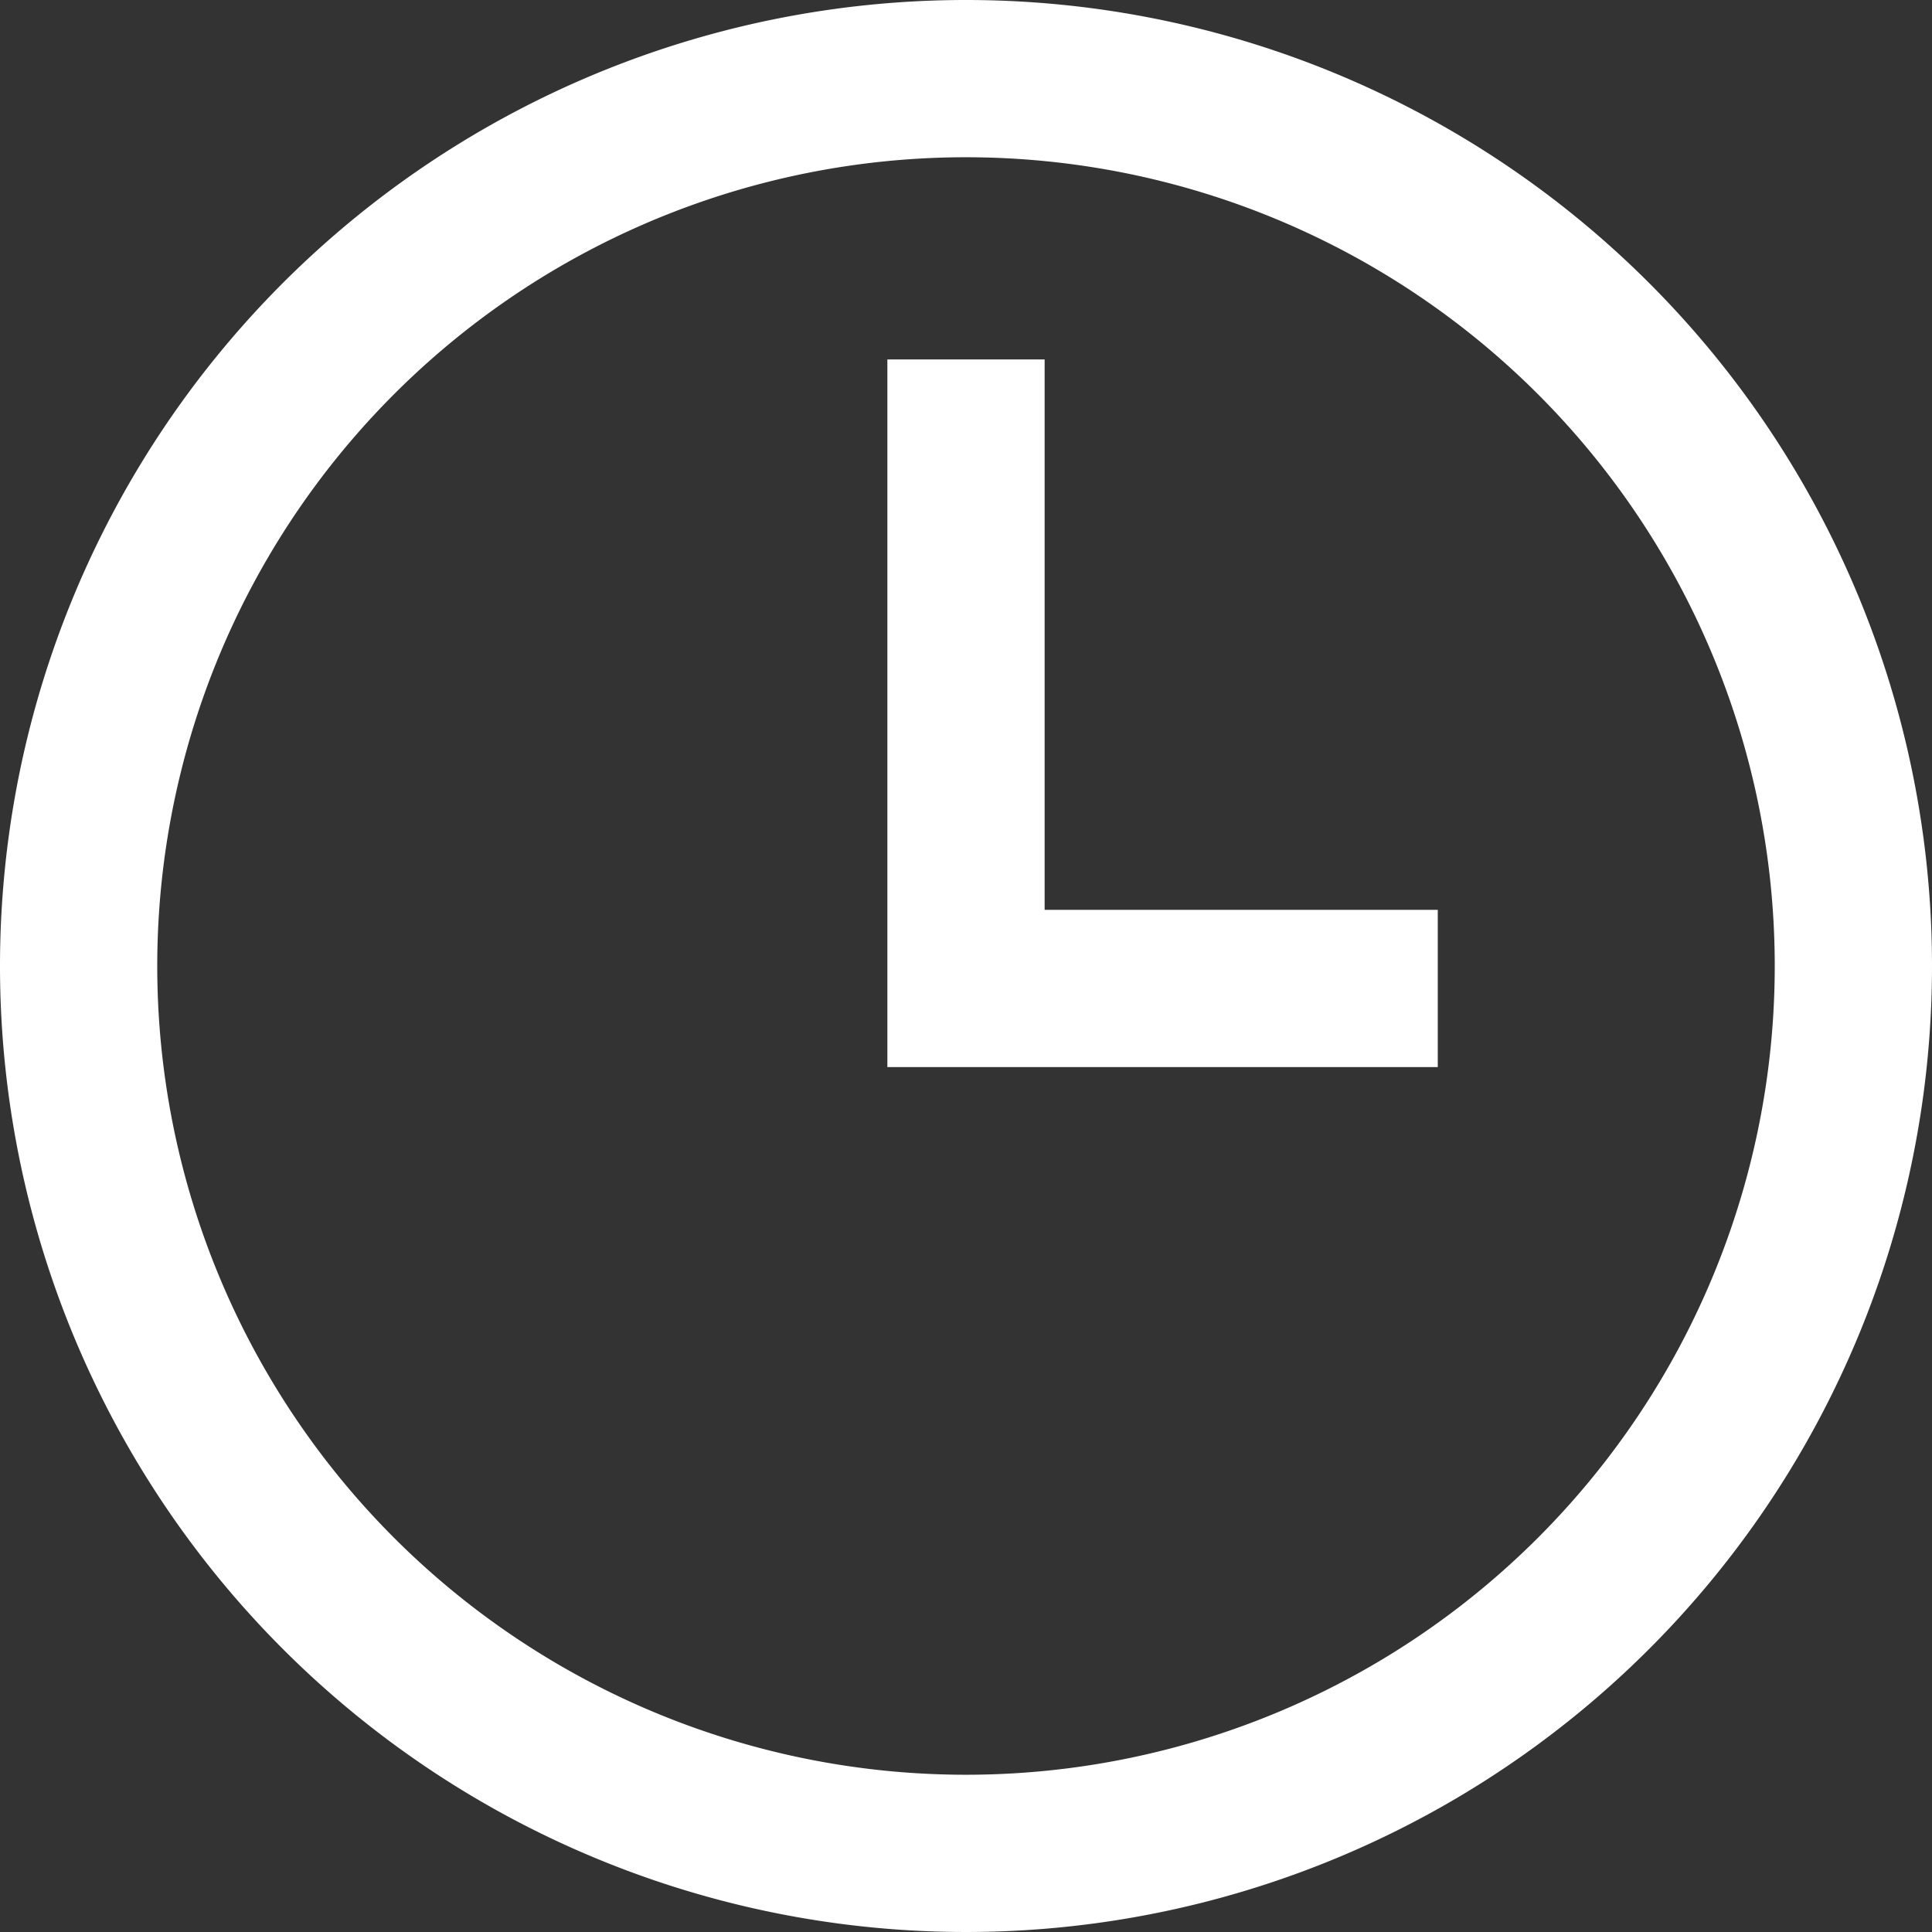
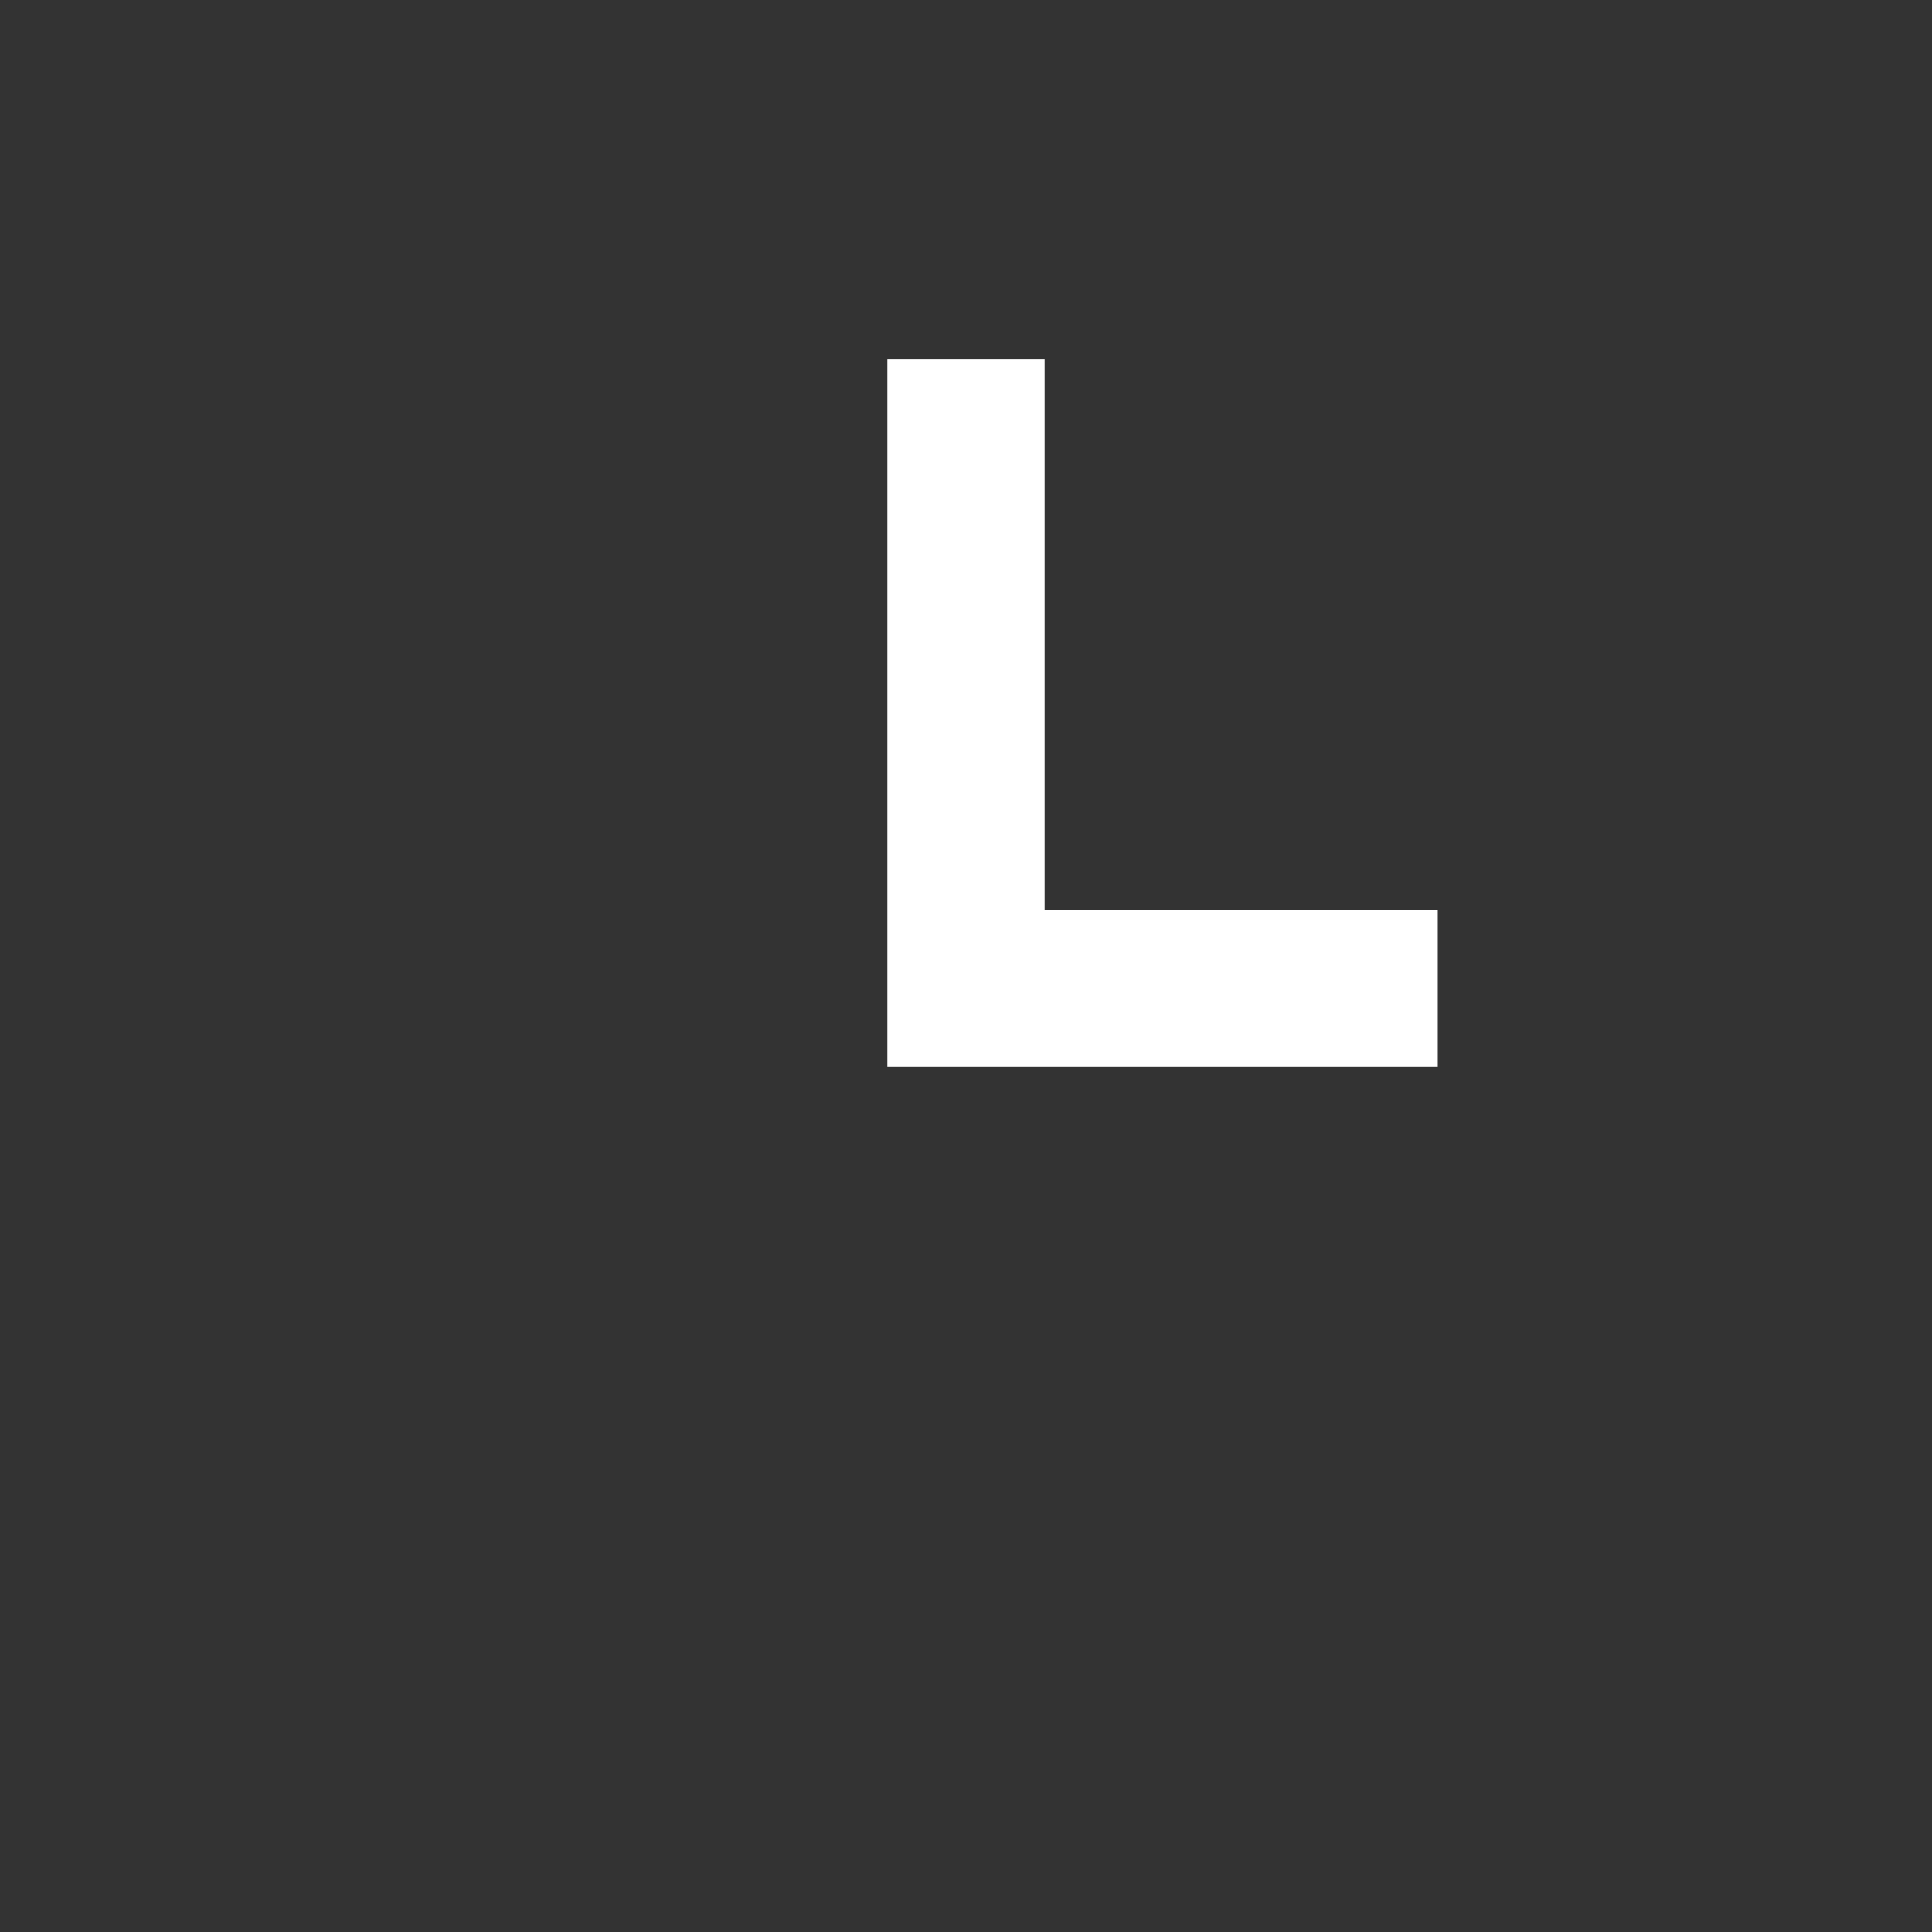
<svg xmlns="http://www.w3.org/2000/svg" viewBox="0 0 86 86">
  <rect x="0" y="0" width="86" height="86" fill="#333333" stroke="none" />
  <title>Čas</title>
  <g fill="#fff" id="Layer_2" data-name="Layer 2">
    <g fill="#fff" id="Layer_1-2" data-name="Layer 1">
-       <path fill="#fff" d="M43,0A43,43,0,1,0,86,43,43,43,0,0,0,43,0Zm0,79A36,36,0,1,1,79,43,36,36,0,0,1,43,79Z" />
      <polygon points="46.5 16 39.5 16 39.5 47.5 64 47.5 64 40.5 46.5 40.5 46.5 16" />
    </g>
  </g>
</svg>